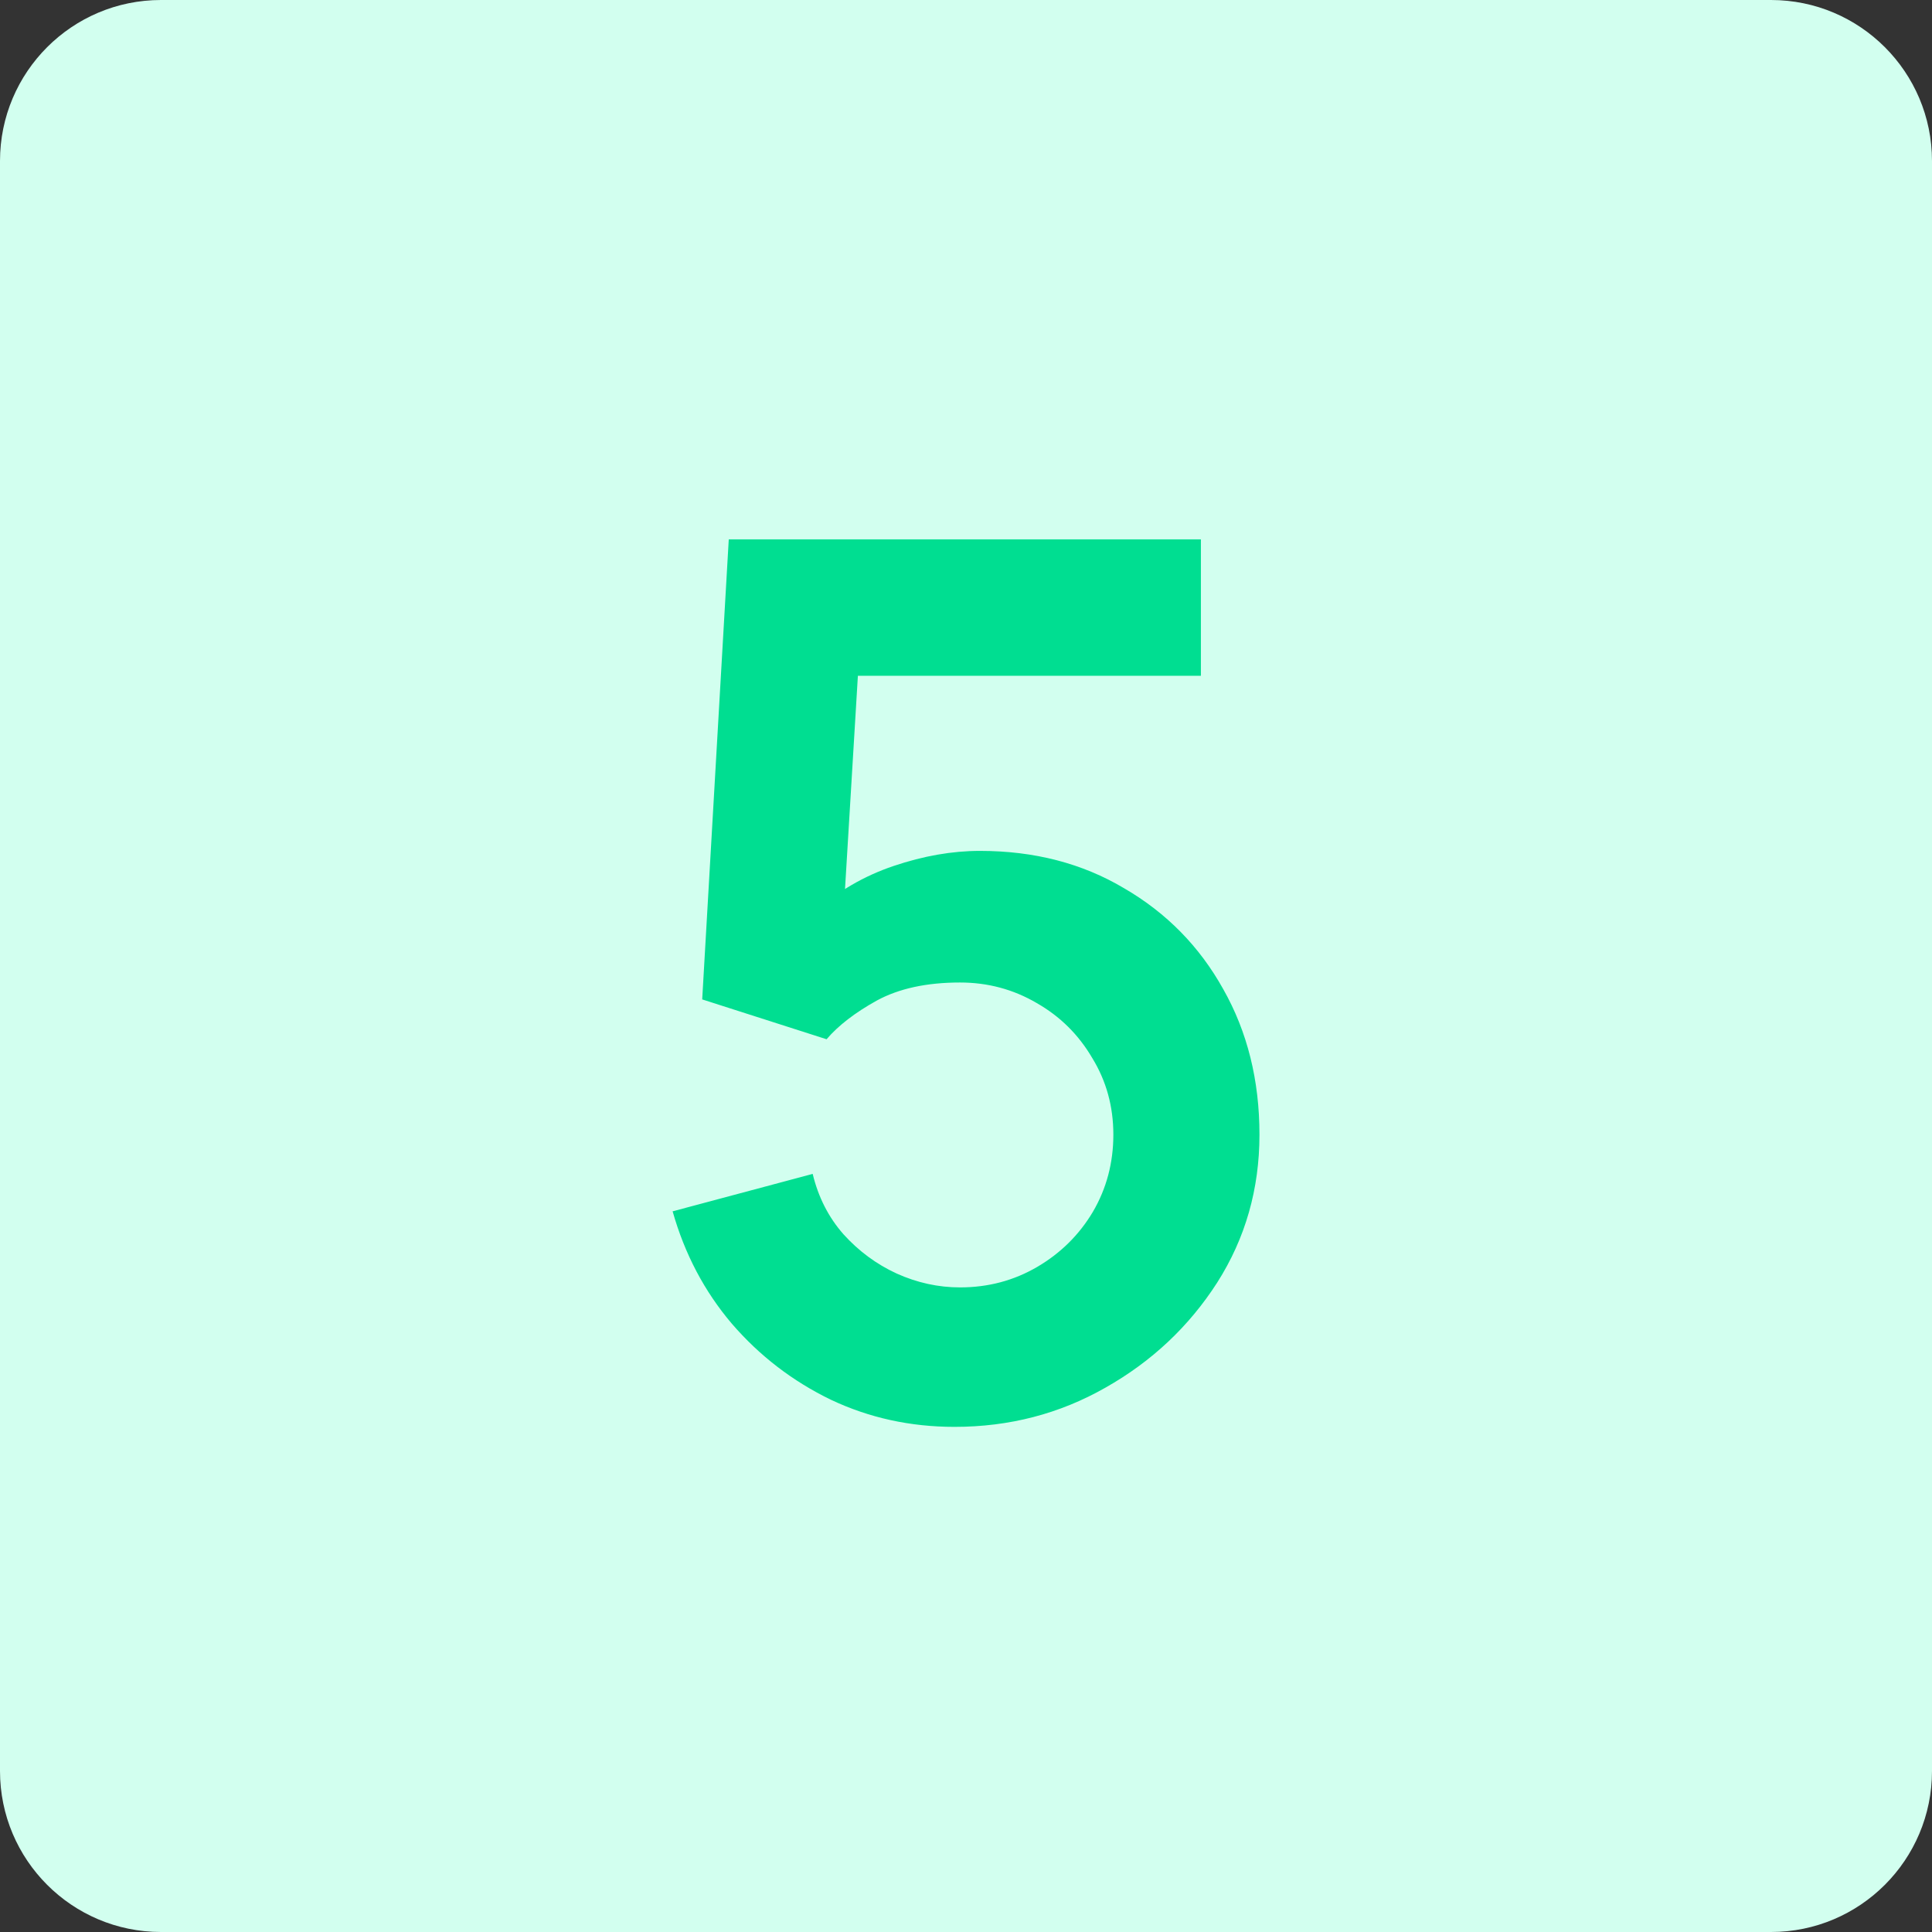
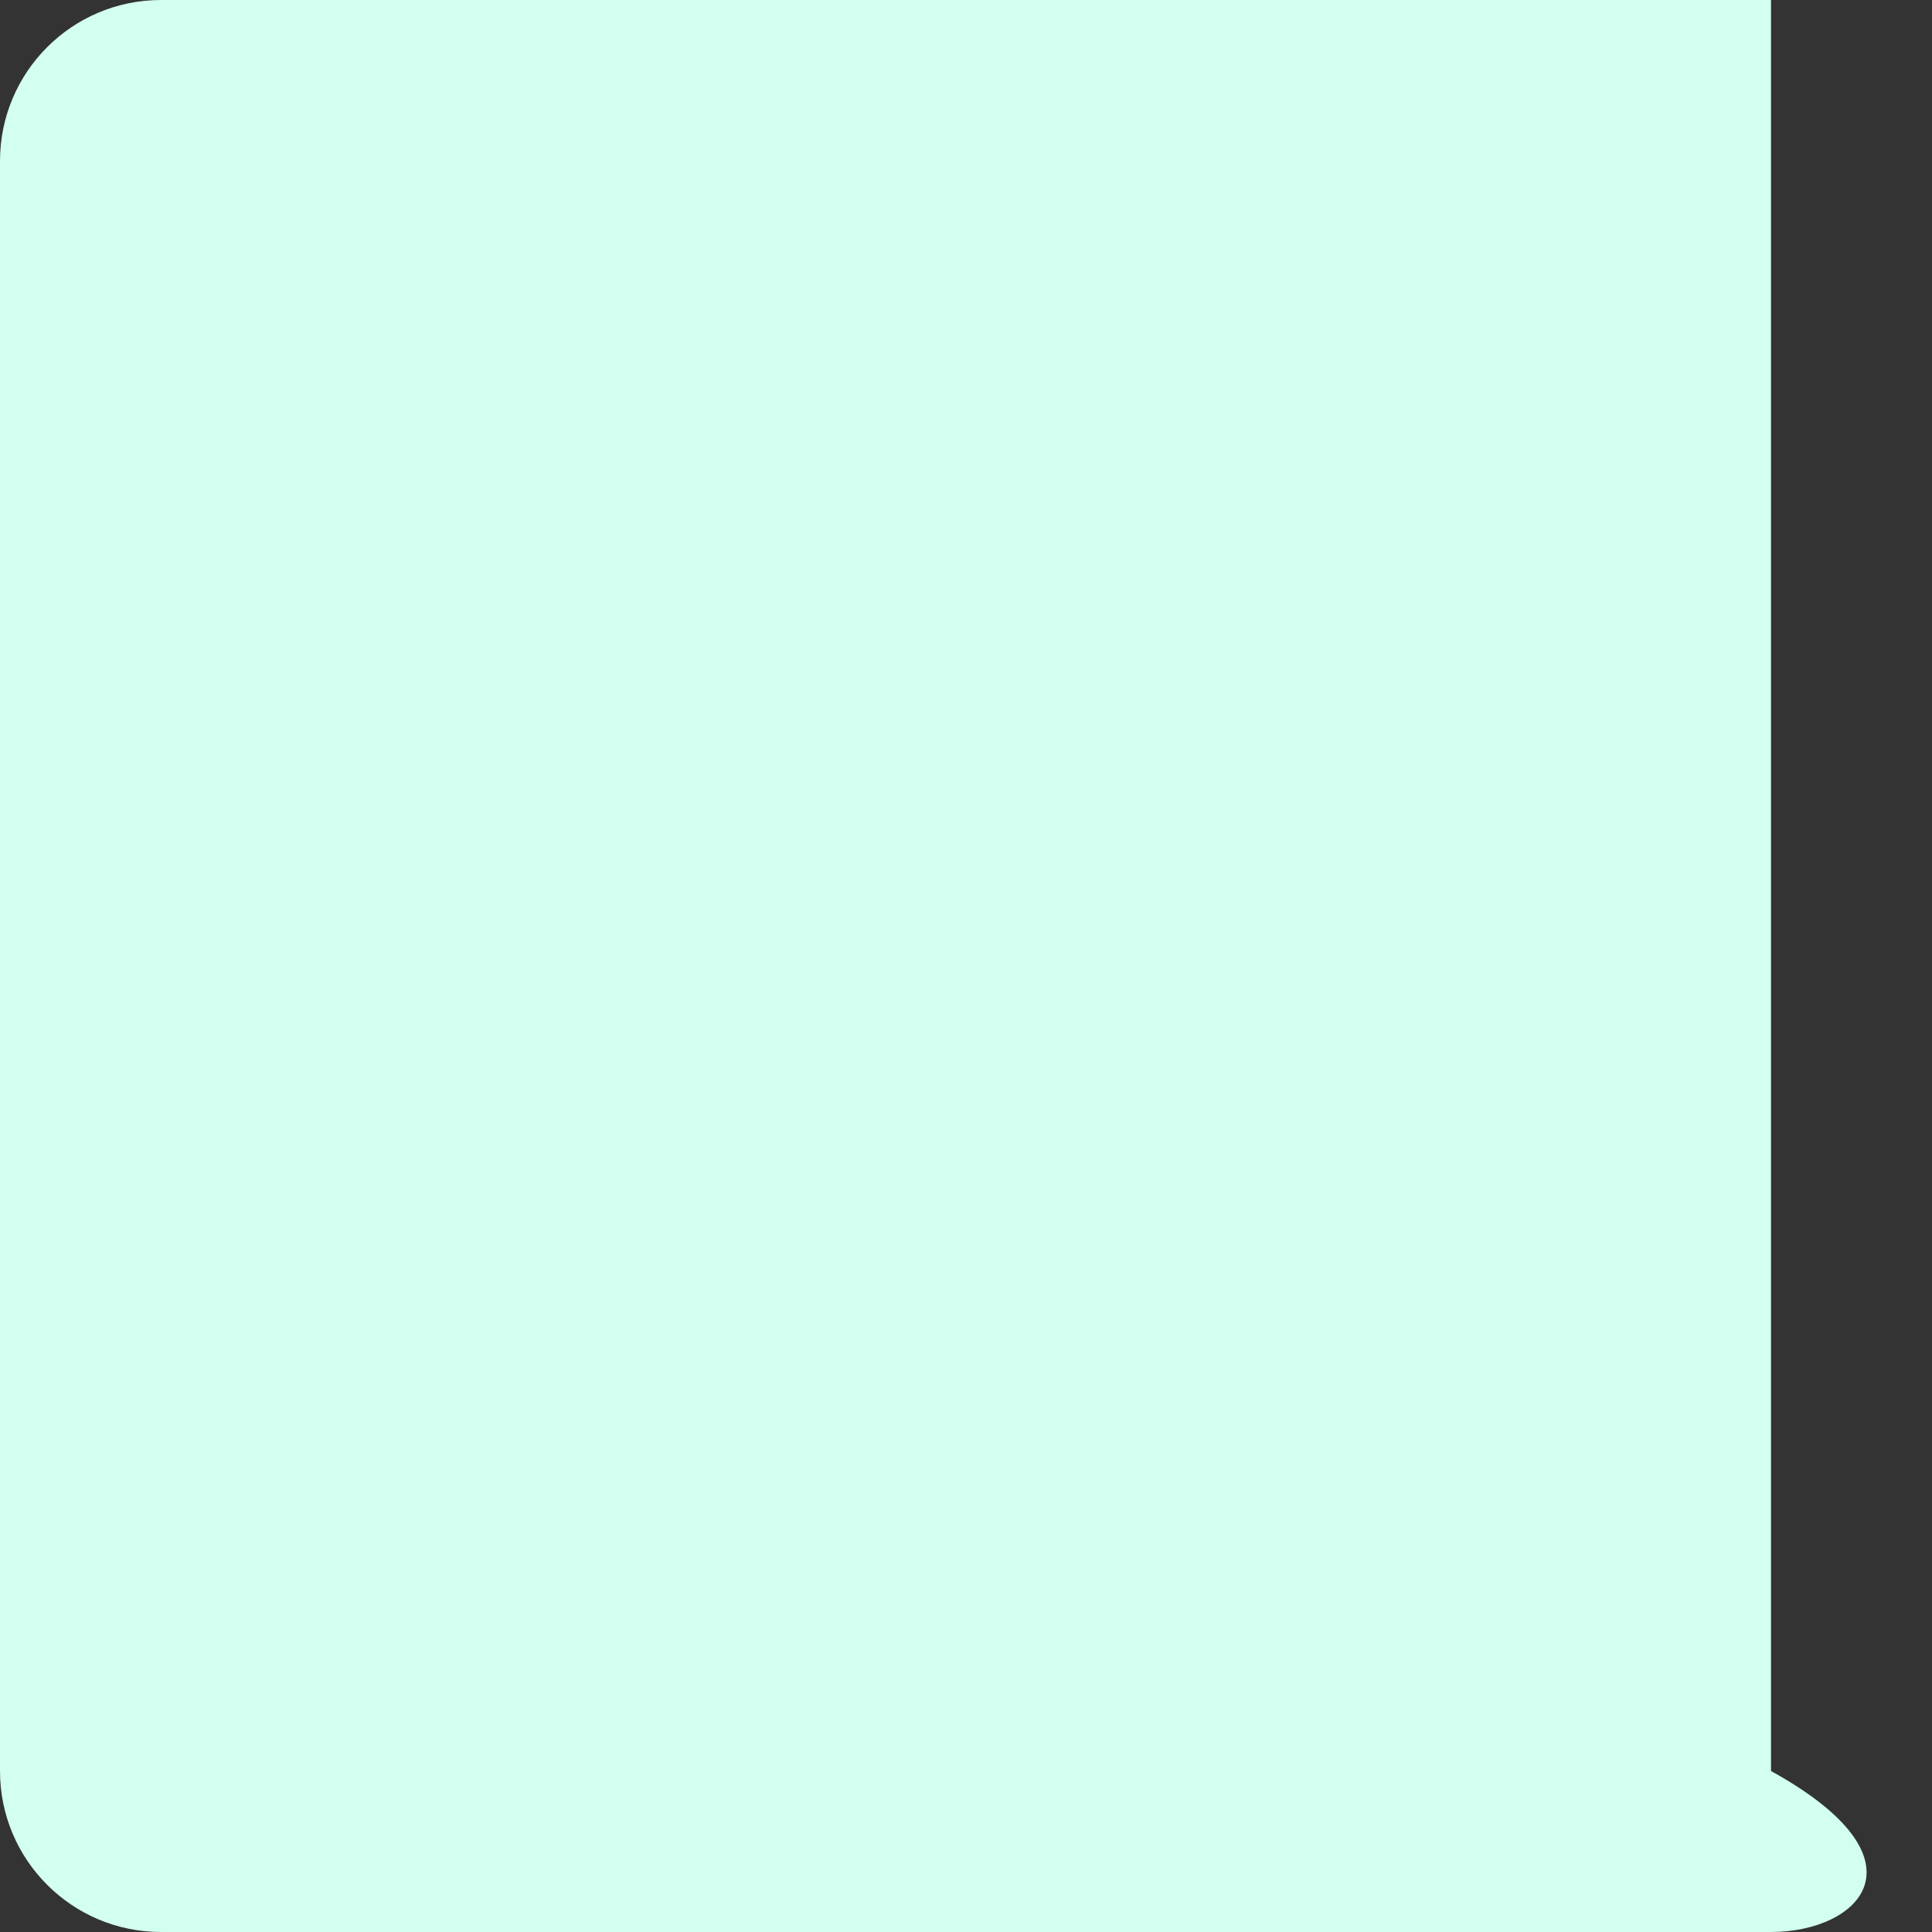
<svg xmlns="http://www.w3.org/2000/svg" width="48" height="48" viewBox="0 0 48 48" fill="none">
  <rect x="0" y="0" width="48" height="48" fill="#333333" stroke="none" />
-   <path d="M0 4C0 1.791 1.791 0 4 0H44C46.209 0 48 1.791 48 4V44C48 46.209 46.209 48 44 48H4C1.791 48 0 46.209 0 44V4Z" fill="#D2FFEF" />
-   <path d="M23.716 35.45C22.616 35.45 21.591 35.225 20.641 34.775C19.691 34.315 18.871 33.685 18.181 32.885C17.501 32.085 17.011 31.155 16.711 30.095L20.191 29.165C20.331 29.745 20.586 30.245 20.956 30.665C21.336 31.085 21.776 31.41 22.276 31.64C22.786 31.87 23.311 31.985 23.851 31.985C24.551 31.985 25.191 31.815 25.771 31.475C26.351 31.135 26.811 30.68 27.151 30.11C27.491 29.53 27.661 28.89 27.661 28.19C27.661 27.49 27.486 26.855 27.136 26.285C26.796 25.705 26.336 25.25 25.756 24.92C25.176 24.58 24.541 24.41 23.851 24.41C23.021 24.41 22.331 24.56 21.781 24.86C21.241 25.16 20.826 25.48 20.536 25.82L17.446 24.83L18.106 13.4H29.836V16.79H20.041L21.391 15.515L20.911 23.465L20.251 22.655C20.811 22.145 21.461 21.765 22.201 21.515C22.941 21.265 23.656 21.14 24.346 21.14C25.696 21.14 26.891 21.45 27.931 22.07C28.981 22.68 29.801 23.515 30.391 24.575C30.991 25.635 31.291 26.84 31.291 28.19C31.291 29.54 30.941 30.765 30.241 31.865C29.541 32.955 28.616 33.825 27.466 34.475C26.326 35.125 25.076 35.45 23.716 35.45Z" fill="#00DE91" />
+   <path d="M0 4C0 1.791 1.791 0 4 0H44V44C48 46.209 46.209 48 44 48H4C1.791 48 0 46.209 0 44V4Z" fill="#D2FFEF" />
</svg>